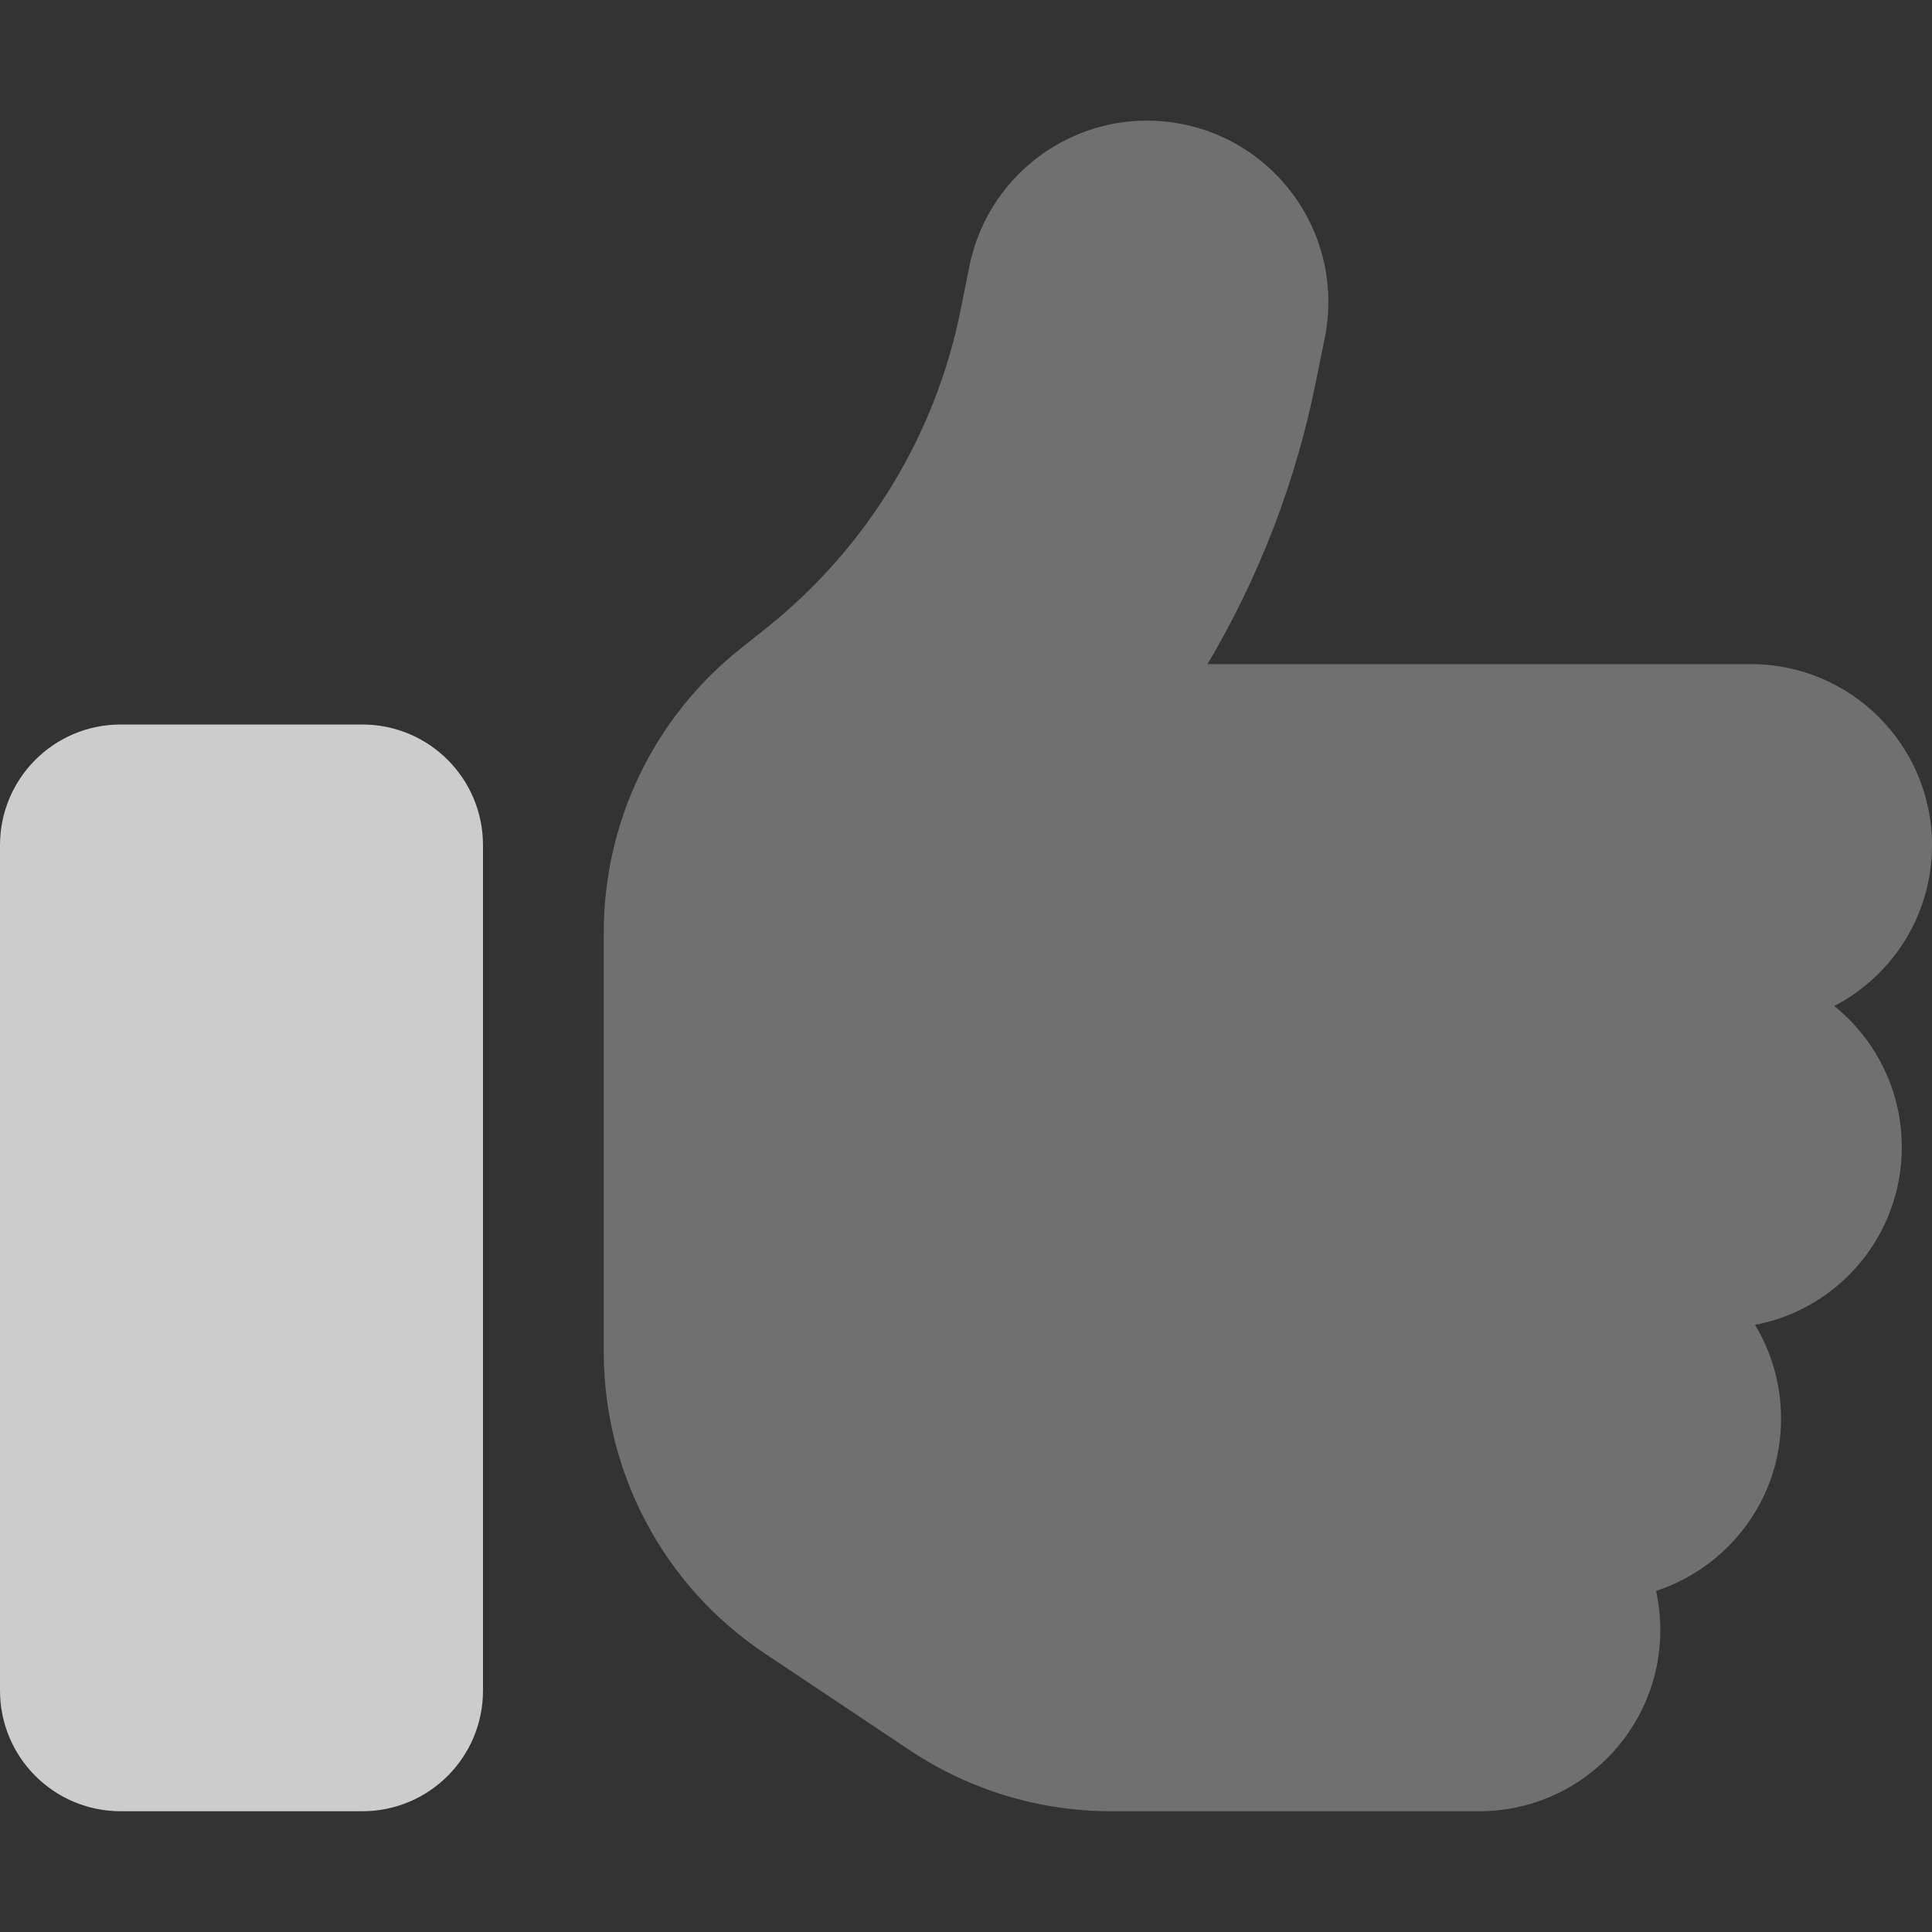
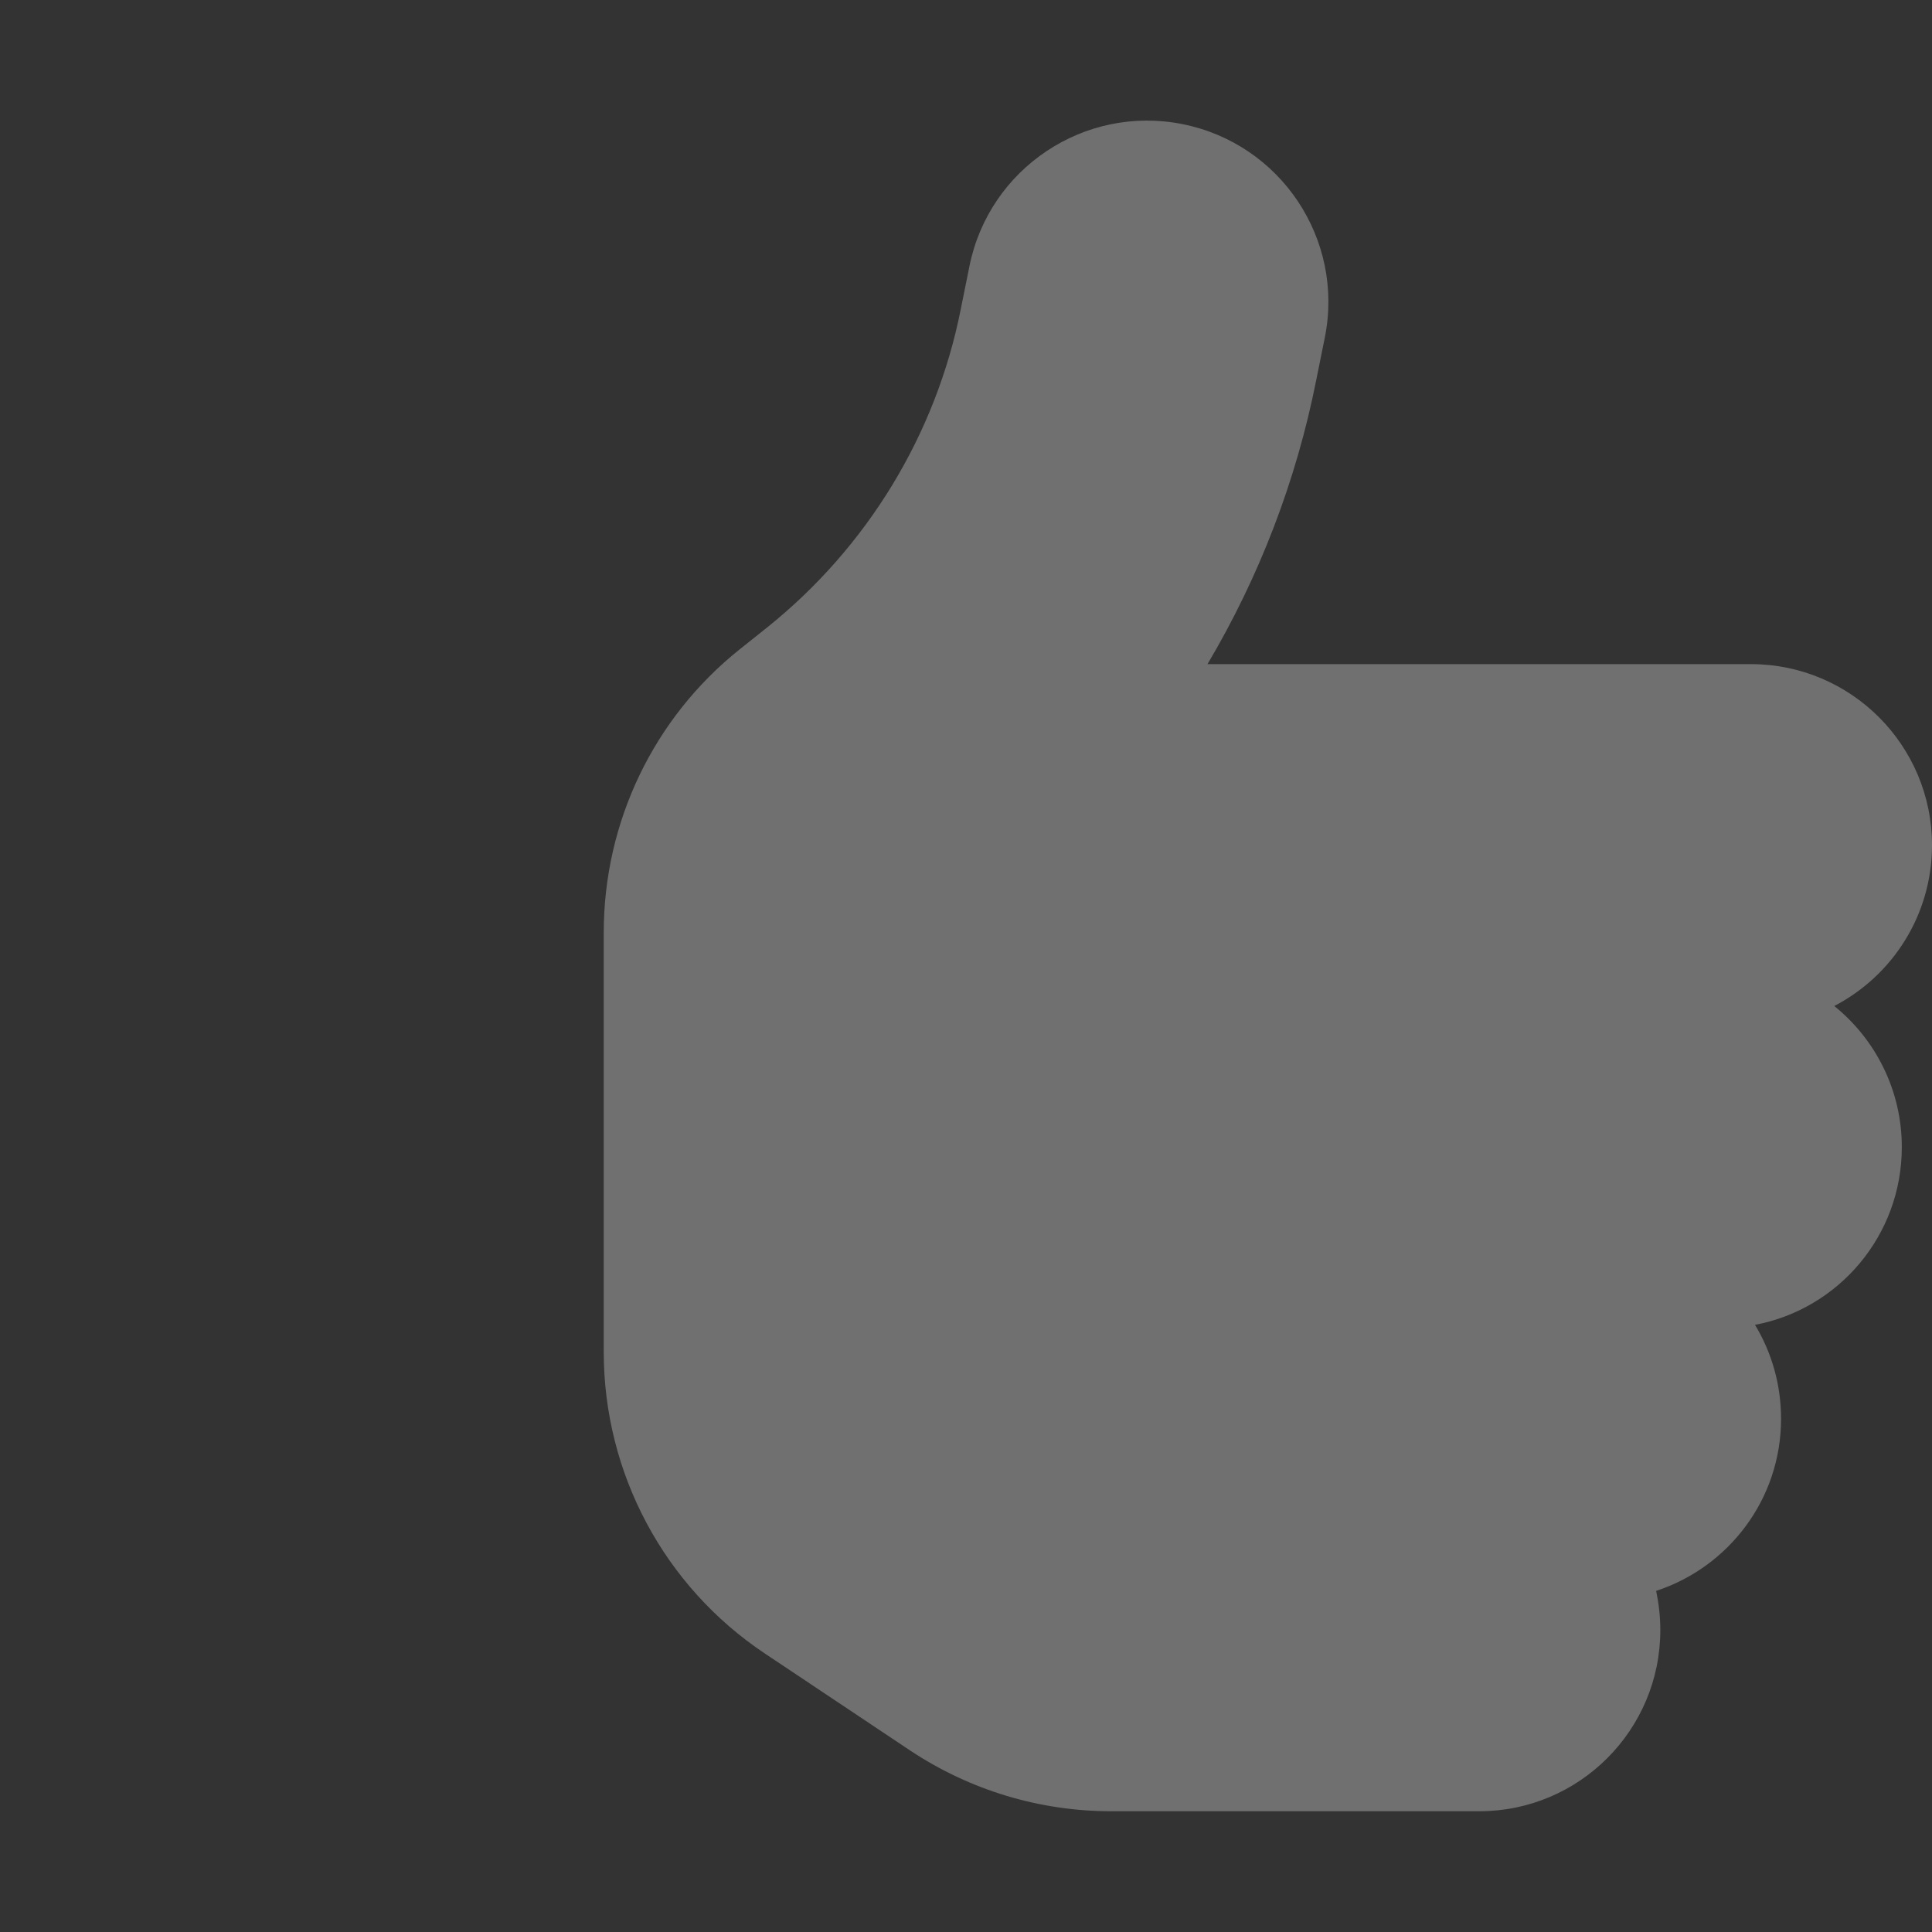
<svg xmlns="http://www.w3.org/2000/svg" width="512" height="512" viewBox="0 0 512 512" fill="none">
  <rect x="0" y="0" width="512" height="512" fill="#333333" stroke="none" />
  <path opacity="0.4" d="M351.1 89.4C356.3 63.4 339.4 38.1 313.4 32.9C287.4 27.7 262.1 44.6 256.9 70.6L254.6 82C248 115.2 229.8 145 203.4 166.2L196 172.1C173.2 190.3 160 217.9 160 247.1V272V320V358.3C160 390.4 176 420.4 202.7 438.2L241.2 463.9C257 474.4 275.5 480 294.5 480H392C418.5 480 440 458.5 440 432C440 428.4 439.6 425 438.9 421.6C458.1 415.3 472 397.3 472 376C472 366.9 469.5 358.4 465.1 351.1C487.3 346.9 504 327.4 504 304C504 288.9 497 275.4 486.1 266.6C501.5 258.6 512 242.5 512 224C512 197.5 490.5 176 464 176H320C333.7 152.9 343.5 127.5 348.8 100.8L351.1 89.4Z" fill="white" fill-opacity="0.749" />
-   <path d="M0 224C0 206.3 14.3 192 32 192H96C113.7 192 128 206.3 128 224V448C128 465.7 113.7 480 96 480H32C14.3 480 0 465.7 0 448V224Z" fill="white" fill-opacity="0.749" />
</svg>